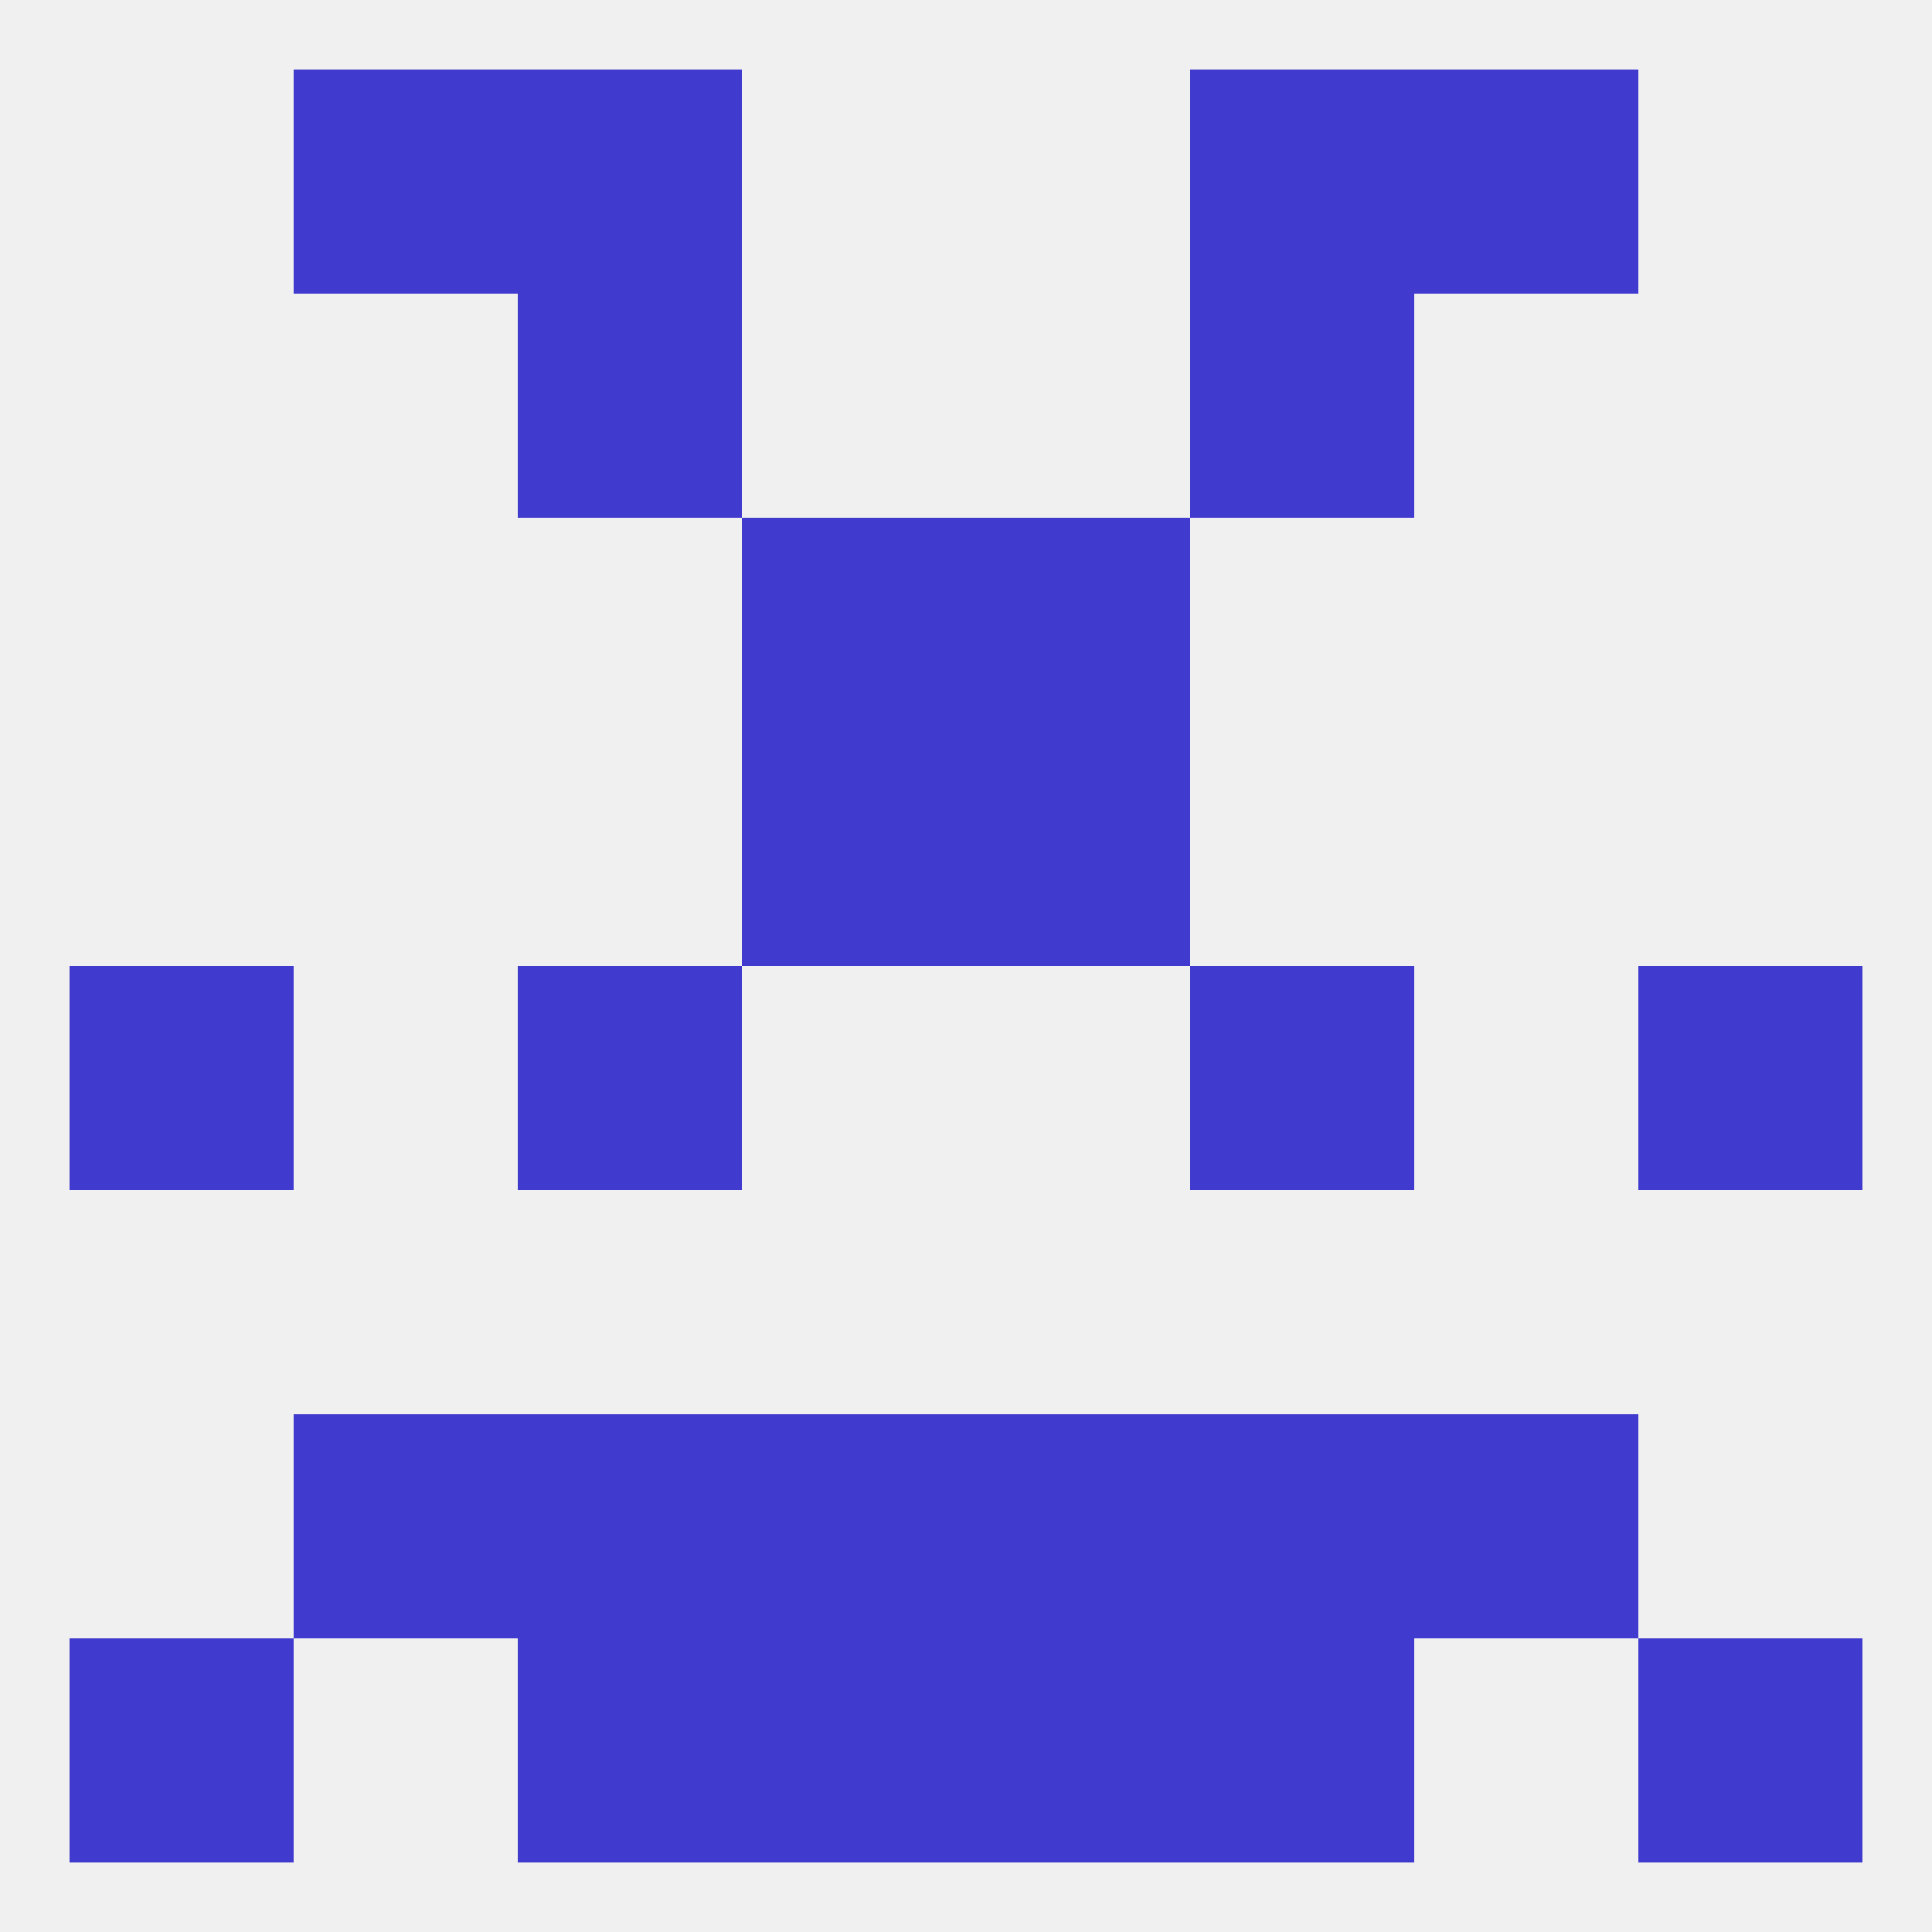
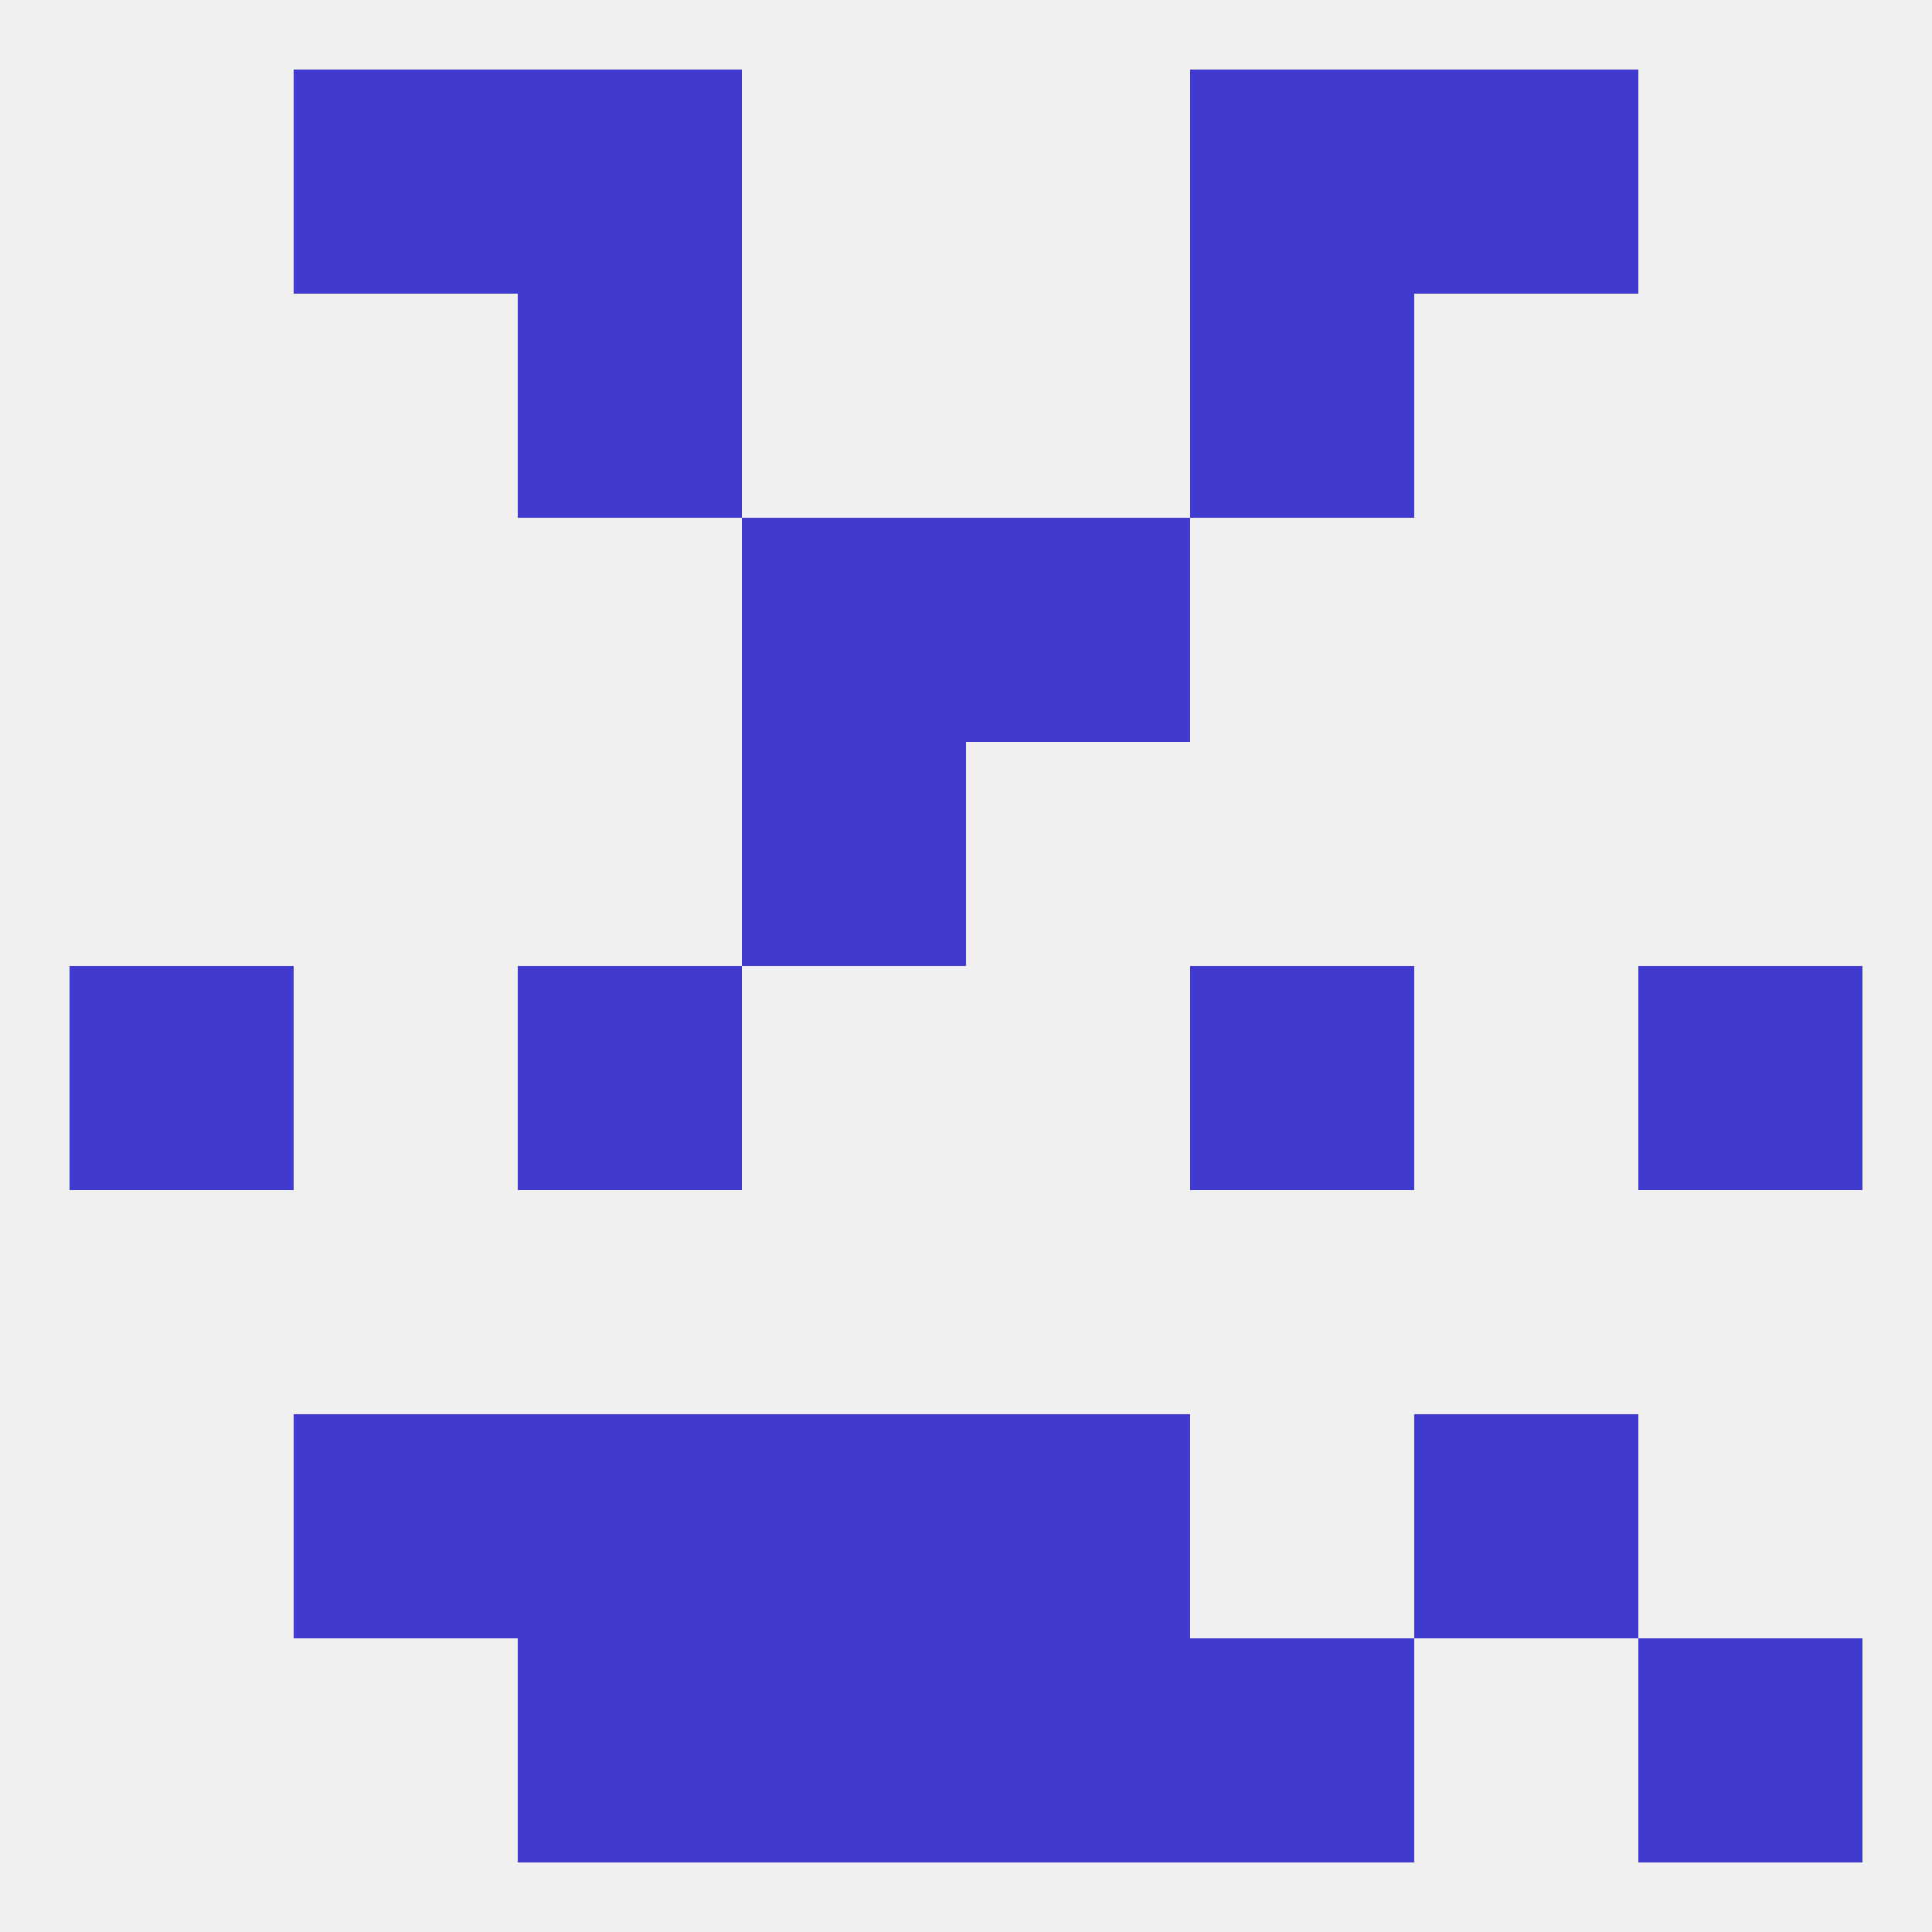
<svg xmlns="http://www.w3.org/2000/svg" version="1.1" baseprofile="full" width="250" height="250" viewBox="0 0 250 250">
  <rect width="100%" height="100%" fill="rgba(240,240,240,255)" />
  <rect x="67" y="9" width="29" height="29" fill="rgba(64,59,206,255)" />
  <rect x="154" y="9" width="29" height="29" fill="rgba(64,59,206,255)" />
  <rect x="38" y="9" width="29" height="29" fill="rgba(64,59,206,255)" />
  <rect x="183" y="9" width="29" height="29" fill="rgba(64,59,206,255)" />
  <rect x="125" y="212" width="29" height="29" fill="rgba(64,59,206,255)" />
  <rect x="67" y="212" width="29" height="29" fill="rgba(64,59,206,255)" />
  <rect x="154" y="212" width="29" height="29" fill="rgba(64,59,206,255)" />
-   <rect x="9" y="212" width="29" height="29" fill="rgba(64,59,206,255)" />
  <rect x="212" y="212" width="29" height="29" fill="rgba(64,59,206,255)" />
  <rect x="96" y="212" width="29" height="29" fill="rgba(64,59,206,255)" />
  <rect x="125" y="183" width="29" height="29" fill="rgba(64,59,206,255)" />
  <rect x="67" y="183" width="29" height="29" fill="rgba(64,59,206,255)" />
-   <rect x="154" y="183" width="29" height="29" fill="rgba(64,59,206,255)" />
  <rect x="38" y="183" width="29" height="29" fill="rgba(64,59,206,255)" />
  <rect x="183" y="183" width="29" height="29" fill="rgba(64,59,206,255)" />
  <rect x="96" y="183" width="29" height="29" fill="rgba(64,59,206,255)" />
  <rect x="9" y="125" width="29" height="29" fill="rgba(64,59,206,255)" />
  <rect x="212" y="125" width="29" height="29" fill="rgba(64,59,206,255)" />
  <rect x="67" y="125" width="29" height="29" fill="rgba(64,59,206,255)" />
  <rect x="154" y="125" width="29" height="29" fill="rgba(64,59,206,255)" />
-   <rect x="125" y="96" width="29" height="29" fill="rgba(64,59,206,255)" />
  <rect x="96" y="96" width="29" height="29" fill="rgba(64,59,206,255)" />
  <rect x="96" y="67" width="29" height="29" fill="rgba(64,59,206,255)" />
  <rect x="125" y="67" width="29" height="29" fill="rgba(64,59,206,255)" />
  <rect x="67" y="38" width="29" height="29" fill="rgba(64,59,206,255)" />
  <rect x="154" y="38" width="29" height="29" fill="rgba(64,59,206,255)" />
</svg>